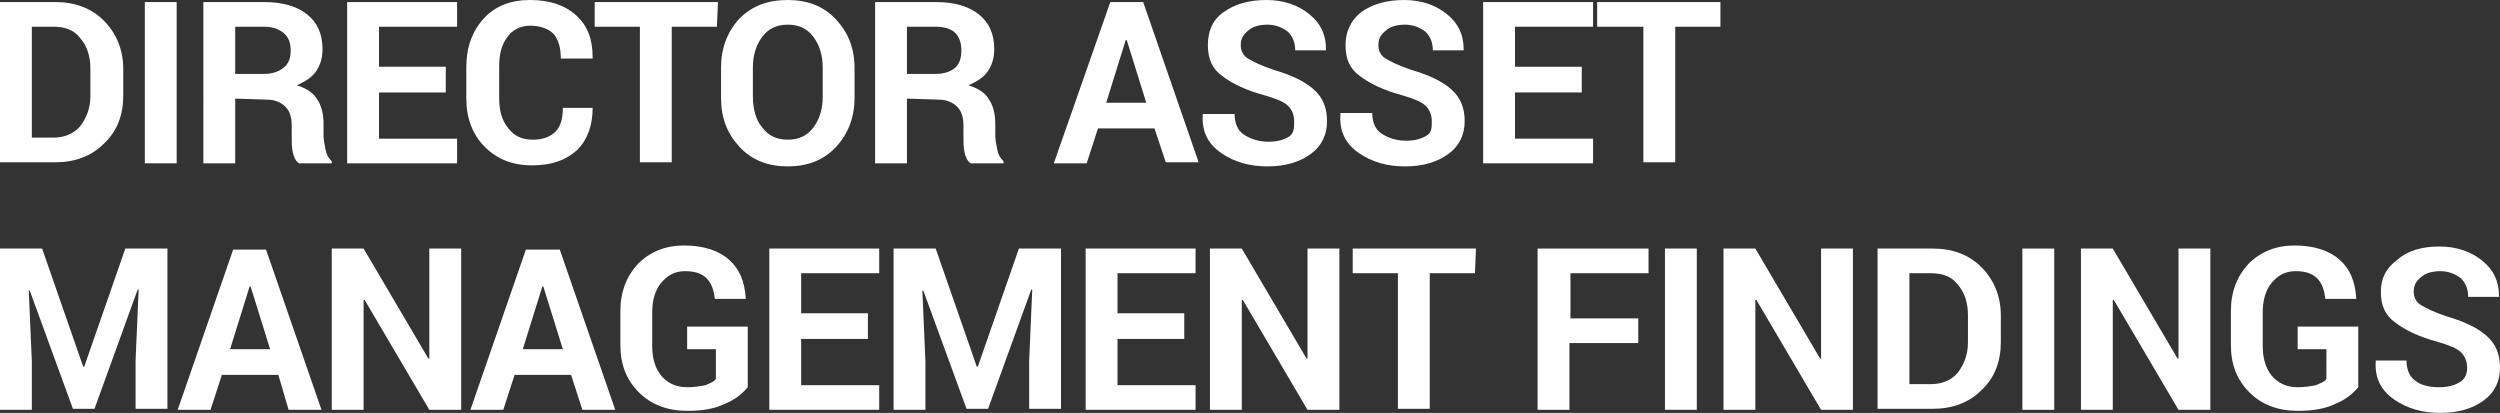
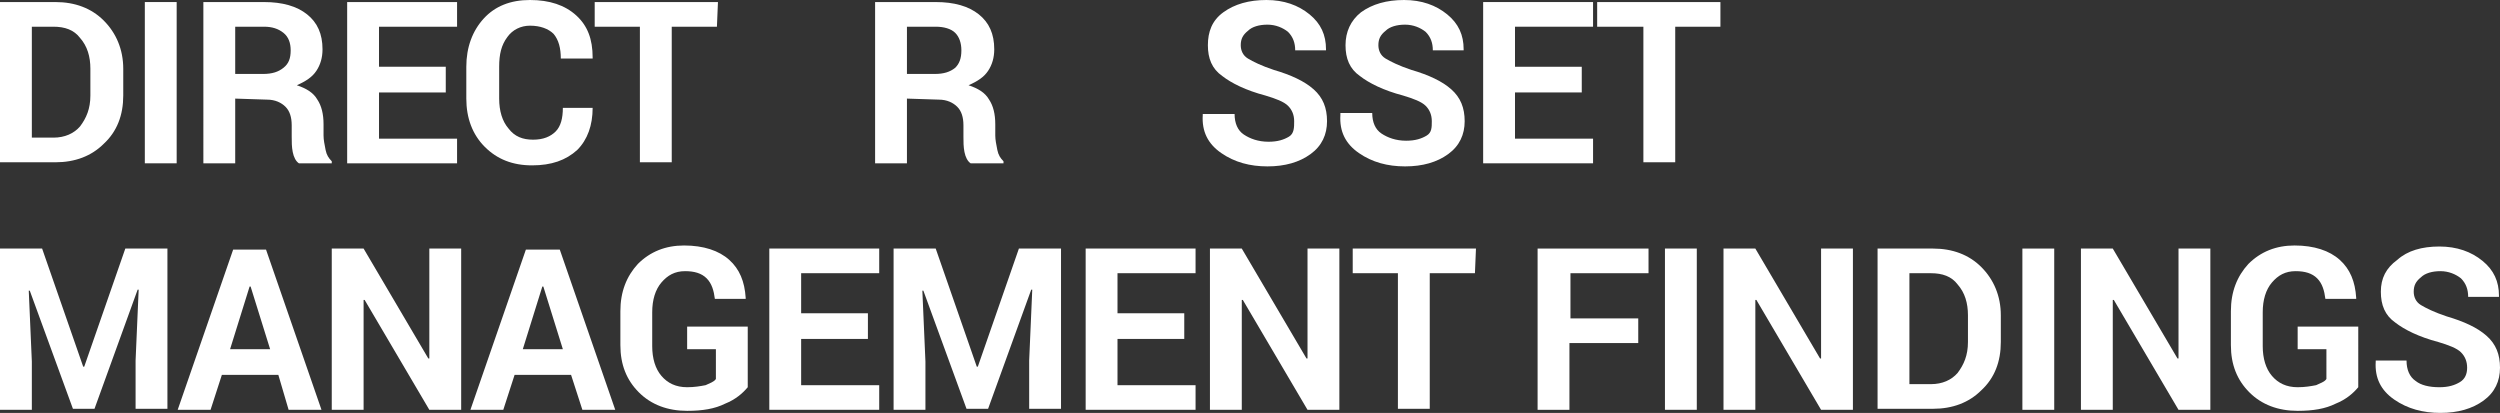
<svg xmlns="http://www.w3.org/2000/svg" version="1.1" id="Layer_1" x="0px" y="0px" viewBox="0 0 243.4 40.2" style="enable-background:new 0 0 243.4 40.2;" xml:space="preserve">
  <rect x="0" y="0" width="243.4" height="40.2" fill="#333333" stroke="none" />
  <style type="text/css">
	.st0{enable-background:new    ;}
	.st1{fill:#FFFFFF;}
</style>
  <g class="st0">
    <path class="st1" d="M0,15.9V0.2h5.4c1.9,0,3.5,0.6,4.7,1.8S12,4.8,12,6.7v2.6c0,1.9-0.6,3.5-1.9,4.7c-1.2,1.2-2.8,1.8-4.7,1.8H0   V15.9z M3.1,2.6v10.8h2.1c1.1,0,2-0.4,2.6-1.1c0.6-0.8,1-1.7,1-3V6.7c0-1.2-0.3-2.2-1-3C7.2,2.9,6.3,2.6,5.2,2.6H3.1z" />
    <path class="st1" d="M17.2,15.9h-3.1V0.2h3.1V15.9z" />
    <path class="st1" d="M22.9,9.6v6.3h-3.1V0.2h5.9c1.8,0,3.2,0.4,4.2,1.2s1.5,1.9,1.5,3.4c0,0.8-0.2,1.5-0.6,2.1   c-0.4,0.6-1,1-1.9,1.4c0.9,0.3,1.6,0.7,2,1.4c0.4,0.6,0.6,1.4,0.6,2.4v1.1c0,0.4,0.1,0.9,0.2,1.4c0.1,0.5,0.3,0.8,0.6,1.1v0.2h-3.2   c-0.3-0.2-0.5-0.6-0.6-1.1s-0.1-1-0.1-1.5v-1.1c0-0.8-0.2-1.4-0.6-1.8c-0.4-0.4-1-0.7-1.8-0.7L22.9,9.6L22.9,9.6z M22.9,7.2h2.7   c0.9,0,1.5-0.2,2-0.6s0.7-0.9,0.7-1.7c0-0.7-0.2-1.3-0.7-1.7s-1.1-0.6-1.9-0.6h-2.8V7.2z" />
    <path class="st1" d="M43.4,9h-6.5v4.5h7.6v2.4H33.8V0.2h10.7v2.4h-7.6v3.9h6.5C43.4,6.5,43.4,9,43.4,9z" />
    <path class="st1" d="M57.7,10.5L57.7,10.5c0,1.7-0.5,3.1-1.5,4.1c-1.1,1-2.5,1.5-4.4,1.5s-3.4-0.6-4.6-1.8s-1.8-2.8-1.8-4.7V6.5   c0-1.9,0.6-3.5,1.7-4.7S49.7,0,51.6,0s3.4,0.5,4.5,1.5s1.6,2.3,1.6,4.1v0.1h-3.1c0-1-0.2-1.8-0.7-2.4c-0.5-0.5-1.3-0.8-2.3-0.8   c-0.9,0-1.7,0.4-2.2,1.1c-0.6,0.8-0.8,1.7-0.8,2.9v3.1c0,1.2,0.3,2.2,0.9,2.9c0.6,0.8,1.4,1.1,2.4,1.1s1.7-0.3,2.2-0.8   s0.7-1.3,0.7-2.3H57.7z" />
    <path class="st1" d="M69.8,2.6h-4.4v13.2h-3.1V2.6h-4.4V0.2h12L69.8,2.6L69.8,2.6z" />
-     <path class="st1" d="M83.2,9.5c0,1.9-0.6,3.5-1.8,4.8s-2.8,1.9-4.7,1.9c-1.9,0-3.5-0.6-4.7-1.9s-1.8-2.8-1.8-4.8V6.6   c0-1.9,0.6-3.5,1.8-4.8C73.2,0.6,74.7,0,76.7,0c1.9,0,3.5,0.6,4.7,1.9s1.8,2.8,1.8,4.8V9.5z M80.1,6.6c0-1.2-0.3-2.2-0.9-3   s-1.4-1.2-2.5-1.2s-1.9,0.4-2.5,1.2s-0.9,1.8-0.9,3v2.8c0,1.2,0.3,2.3,0.9,3c0.6,0.8,1.4,1.2,2.5,1.2s1.9-0.4,2.5-1.2   s0.9-1.8,0.9-3V6.6z" />
    <path class="st1" d="M88.3,9.6v6.3h-3.1V0.2h5.9c1.8,0,3.2,0.4,4.2,1.2s1.5,1.9,1.5,3.4c0,0.8-0.2,1.5-0.6,2.1s-1,1-1.9,1.4   c0.9,0.3,1.6,0.7,2,1.4c0.4,0.6,0.6,1.4,0.6,2.4v1.1c0,0.4,0.1,0.9,0.2,1.4s0.3,0.8,0.6,1.1v0.2h-3.2c-0.3-0.2-0.5-0.6-0.6-1.1   s-0.1-1-0.1-1.5v-1.1c0-0.8-0.2-1.4-0.6-1.8c-0.4-0.4-1-0.7-1.8-0.7L88.3,9.6L88.3,9.6z M88.3,7.2H91c0.9,0,1.5-0.2,2-0.6   c0.4-0.4,0.6-0.9,0.6-1.7c0-0.7-0.2-1.3-0.6-1.7s-1.1-0.6-1.9-0.6h-2.8C88.3,2.6,88.3,7.2,88.3,7.2z" />
-     <path class="st1" d="M112.4,12.5h-5.5l-1.1,3.4h-3.2l5.5-15.7h3.2l5.4,15.6h-3.2L112.4,12.5z M107.7,10h3.9l-1.9-6.1h-0.1L107.7,10   z" />
    <path class="st1" d="M126,11.8c0-0.6-0.2-1.1-0.6-1.5s-1.2-0.7-2.2-1c-1.9-0.5-3.3-1.2-4.2-1.9c-1-0.7-1.4-1.7-1.4-3   s0.4-2.4,1.5-3.2s2.5-1.2,4.2-1.2c1.7,0,3.1,0.5,4.2,1.4s1.6,2,1.6,3.4v0.1h-3c0-0.7-0.2-1.3-0.7-1.8c-0.5-0.4-1.2-0.7-2-0.7   c-0.8,0-1.5,0.2-1.9,0.6c-0.5,0.4-0.7,0.8-0.7,1.4c0,0.5,0.2,1,0.7,1.3c0.5,0.3,1.3,0.7,2.5,1.1c1.7,0.5,3,1.1,3.9,1.9   c0.9,0.8,1.3,1.8,1.3,3.1s-0.5,2.4-1.6,3.2s-2.5,1.2-4.2,1.2c-1.7,0-3.2-0.4-4.5-1.3c-1.3-0.9-1.9-2.1-1.8-3.7v-0.1h3.1   c0,0.9,0.3,1.6,0.9,2s1.4,0.7,2.4,0.7c0.9,0,1.5-0.2,2-0.5S126,12.4,126,11.8z" />
    <path class="st1" d="M139.4,11.8c0-0.6-0.2-1.1-0.6-1.5c-0.4-0.4-1.2-0.7-2.2-1c-1.9-0.5-3.3-1.2-4.2-1.9c-1-0.7-1.4-1.7-1.4-3   s0.5-2.4,1.5-3.2c1.1-0.8,2.5-1.2,4.2-1.2s3.1,0.5,4.2,1.4c1.1,0.9,1.6,2,1.6,3.4v0.1h-3c0-0.7-0.2-1.3-0.7-1.8   c-0.5-0.4-1.2-0.7-2-0.7s-1.5,0.2-1.9,0.6c-0.5,0.4-0.7,0.8-0.7,1.4c0,0.5,0.2,1,0.7,1.3c0.5,0.3,1.3,0.7,2.5,1.1   c1.7,0.5,3,1.1,3.9,1.9c0.9,0.8,1.3,1.8,1.3,3.1s-0.5,2.4-1.6,3.2s-2.5,1.2-4.2,1.2s-3.2-0.4-4.5-1.3c-1.3-0.9-1.9-2.1-1.8-3.7V11   h3.1c0,0.9,0.3,1.6,0.9,2s1.4,0.7,2.4,0.7c0.9,0,1.5-0.2,2-0.5S139.4,12.4,139.4,11.8z" />
    <path class="st1" d="M154,9h-6.5v4.5h7.6v2.4h-10.7V0.2h10.7v2.4h-7.6v3.9h6.5V9z" />
    <path class="st1" d="M167.5,2.6h-4.4v13.2H160V2.6h-4.5V0.2h12V2.6z" />
  </g>
  <g class="st0">
    <path class="st1" d="M4.1,24.2l4,11.5h0.1l4-11.5h4.1v15.6h-3.1v-4.7l0.3-6.9h-0.1L9.2,39.8H7.1L2.9,28.3H2.8l0.3,6.9v4.7H0V24.2   H4.1z" />
    <path class="st1" d="M27.1,36.5h-5.5l-1.1,3.4h-3.2l5.4-15.6h3.2l5.4,15.6h-3.2L27.1,36.5z M22.4,34h3.9l-1.9-6.1h-0.1L22.4,34z" />
    <path class="st1" d="M44.9,39.9h-3.1l-6.3-10.7h-0.1v10.7h-3.1V24.2h3.1l6.3,10.7h0.1V24.2h3.1V39.9z" />
    <path class="st1" d="M55.6,36.5h-5.5L49,39.9h-3.2l5.4-15.6h3.3l5.4,15.6h-3.2L55.6,36.5z M50.9,34h3.9l-1.9-6.1h-0.1L50.9,34z" />
    <path class="st1" d="M72.8,37.7c-0.5,0.6-1.2,1.2-2.2,1.6c-1,0.5-2.2,0.7-3.7,0.7c-1.9,0-3.5-0.6-4.7-1.8s-1.8-2.7-1.8-4.6v-3.3   c0-1.9,0.6-3.4,1.7-4.6c1.2-1.2,2.7-1.8,4.5-1.8c1.9,0,3.4,0.5,4.4,1.4s1.5,2.1,1.6,3.7v0.1h-3c-0.1-0.8-0.3-1.5-0.8-2   s-1.2-0.7-2.1-0.7c-1,0-1.7,0.4-2.3,1.1s-0.9,1.7-0.9,2.9v3.3c0,1.2,0.3,2.2,0.9,2.9c0.6,0.7,1.4,1.1,2.5,1.1   c0.7,0,1.3-0.1,1.8-0.2c0.4-0.2,0.8-0.3,1-0.6V34h-2.8v-2.2h5.9L72.8,37.7L72.8,37.7z" />
    <path class="st1" d="M84.5,33H78v4.5h7.6v2.4H74.9V24.2h10.7v2.4H78v3.9h6.5V33z" />
    <path class="st1" d="M91.1,24.2l4,11.5h0.1l4-11.5h4.1v15.6h-3.1v-4.7l0.3-6.9h-0.1l-4.2,11.6h-2.1l-4.2-11.5h-0.1l0.3,6.9v4.7H87   V24.2H91.1z" />
    <path class="st1" d="M115.3,33h-6.5v4.5h7.6v2.4h-10.7V24.2h10.7v2.4h-7.6v3.9h6.5L115.3,33L115.3,33z" />
    <path class="st1" d="M130.4,39.9h-3.1L121,29.2h-0.1v10.7h-3.1V24.2h3.1l6.3,10.7h0.1V24.2h3.1V39.9z" />
    <path class="st1" d="M143.6,26.6h-4.4v13.2h-3.1V26.6h-4.4v-2.4h12L143.6,26.6L143.6,26.6z" />
    <path class="st1" d="M159.4,33.4h-6.6v6.5h-3.1V24.2h10.8v2.4h-7.6V31h6.6v2.4H159.4z" />
    <path class="st1" d="M165.2,39.9h-3.1V24.2h3.1V39.9z" />
    <path class="st1" d="M180.4,39.9h-3.1L171,29.2h-0.1v10.7h-3.1V24.2h3.1l6.3,10.7h0.1V24.2h3.1V39.9z" />
    <path class="st1" d="M182.8,39.9V24.2h5.4c1.9,0,3.5,0.6,4.7,1.8c1.2,1.2,1.9,2.8,1.9,4.7v2.6c0,1.9-0.6,3.5-1.9,4.7   c-1.2,1.2-2.8,1.8-4.7,1.8h-5.4V39.9z M185.9,26.6v10.8h2.1c1.1,0,2-0.4,2.6-1.1c0.6-0.8,1-1.7,1-3v-2.6c0-1.2-0.3-2.2-1-3   c-0.6-0.8-1.5-1.1-2.6-1.1C188,26.6,185.9,26.6,185.9,26.6z" />
    <path class="st1" d="M200,39.9h-3.1V24.2h3.1V39.9z" />
    <path class="st1" d="M215.2,39.9h-3.1l-6.3-10.7h-0.1v10.7h-3.1V24.2h3.1l6.3,10.7h0.1V24.2h3.1V39.9z" />
    <path class="st1" d="M229.6,37.7c-0.5,0.6-1.2,1.2-2.2,1.6c-1,0.5-2.2,0.7-3.7,0.7c-1.9,0-3.5-0.6-4.7-1.8s-1.8-2.7-1.8-4.6v-3.3   c0-1.9,0.6-3.4,1.7-4.6c1.2-1.2,2.7-1.8,4.5-1.8c1.9,0,3.4,0.5,4.4,1.4s1.5,2.1,1.6,3.7v0.1h-3c-0.1-0.8-0.3-1.5-0.8-2   s-1.2-0.7-2.1-0.7c-1,0-1.7,0.4-2.3,1.1c-0.6,0.7-0.9,1.7-0.9,2.9v3.3c0,1.2,0.3,2.2,0.9,2.9c0.6,0.7,1.4,1.1,2.5,1.1   c0.7,0,1.3-0.1,1.8-0.2c0.4-0.2,0.8-0.3,1-0.6V34h-2.8v-2.2h5.9C229.6,31.8,229.6,37.7,229.6,37.7z" />
    <path class="st1" d="M240.2,35.8c0-0.6-0.2-1.1-0.6-1.5c-0.4-0.4-1.2-0.7-2.2-1c-1.9-0.5-3.3-1.2-4.2-1.9c-1-0.7-1.4-1.7-1.4-3   s0.5-2.3,1.6-3.1c1-0.9,2.4-1.3,4.1-1.3s3.1,0.5,4.2,1.4c1.1,0.9,1.6,2,1.6,3.4v0.1h-3c0-0.7-0.2-1.3-0.7-1.8   c-0.5-0.4-1.2-0.7-2-0.7c-0.8,0-1.5,0.2-1.9,0.6c-0.5,0.4-0.7,0.8-0.7,1.4c0,0.5,0.2,1,0.7,1.3s1.3,0.7,2.5,1.1   c1.7,0.5,3,1.1,3.9,1.9c0.9,0.8,1.3,1.8,1.3,3.1s-0.5,2.4-1.6,3.2c-1.1,0.8-2.5,1.2-4.2,1.2c-1.7,0-3.2-0.4-4.5-1.3   c-1.3-0.9-1.9-2.1-1.8-3.7v-0.1h3c0,0.9,0.3,1.6,0.9,2c0.5,0.4,1.3,0.6,2.3,0.6c0.9,0,1.5-0.2,2-0.5S240.2,36.4,240.2,35.8z" />
  </g>
</svg>